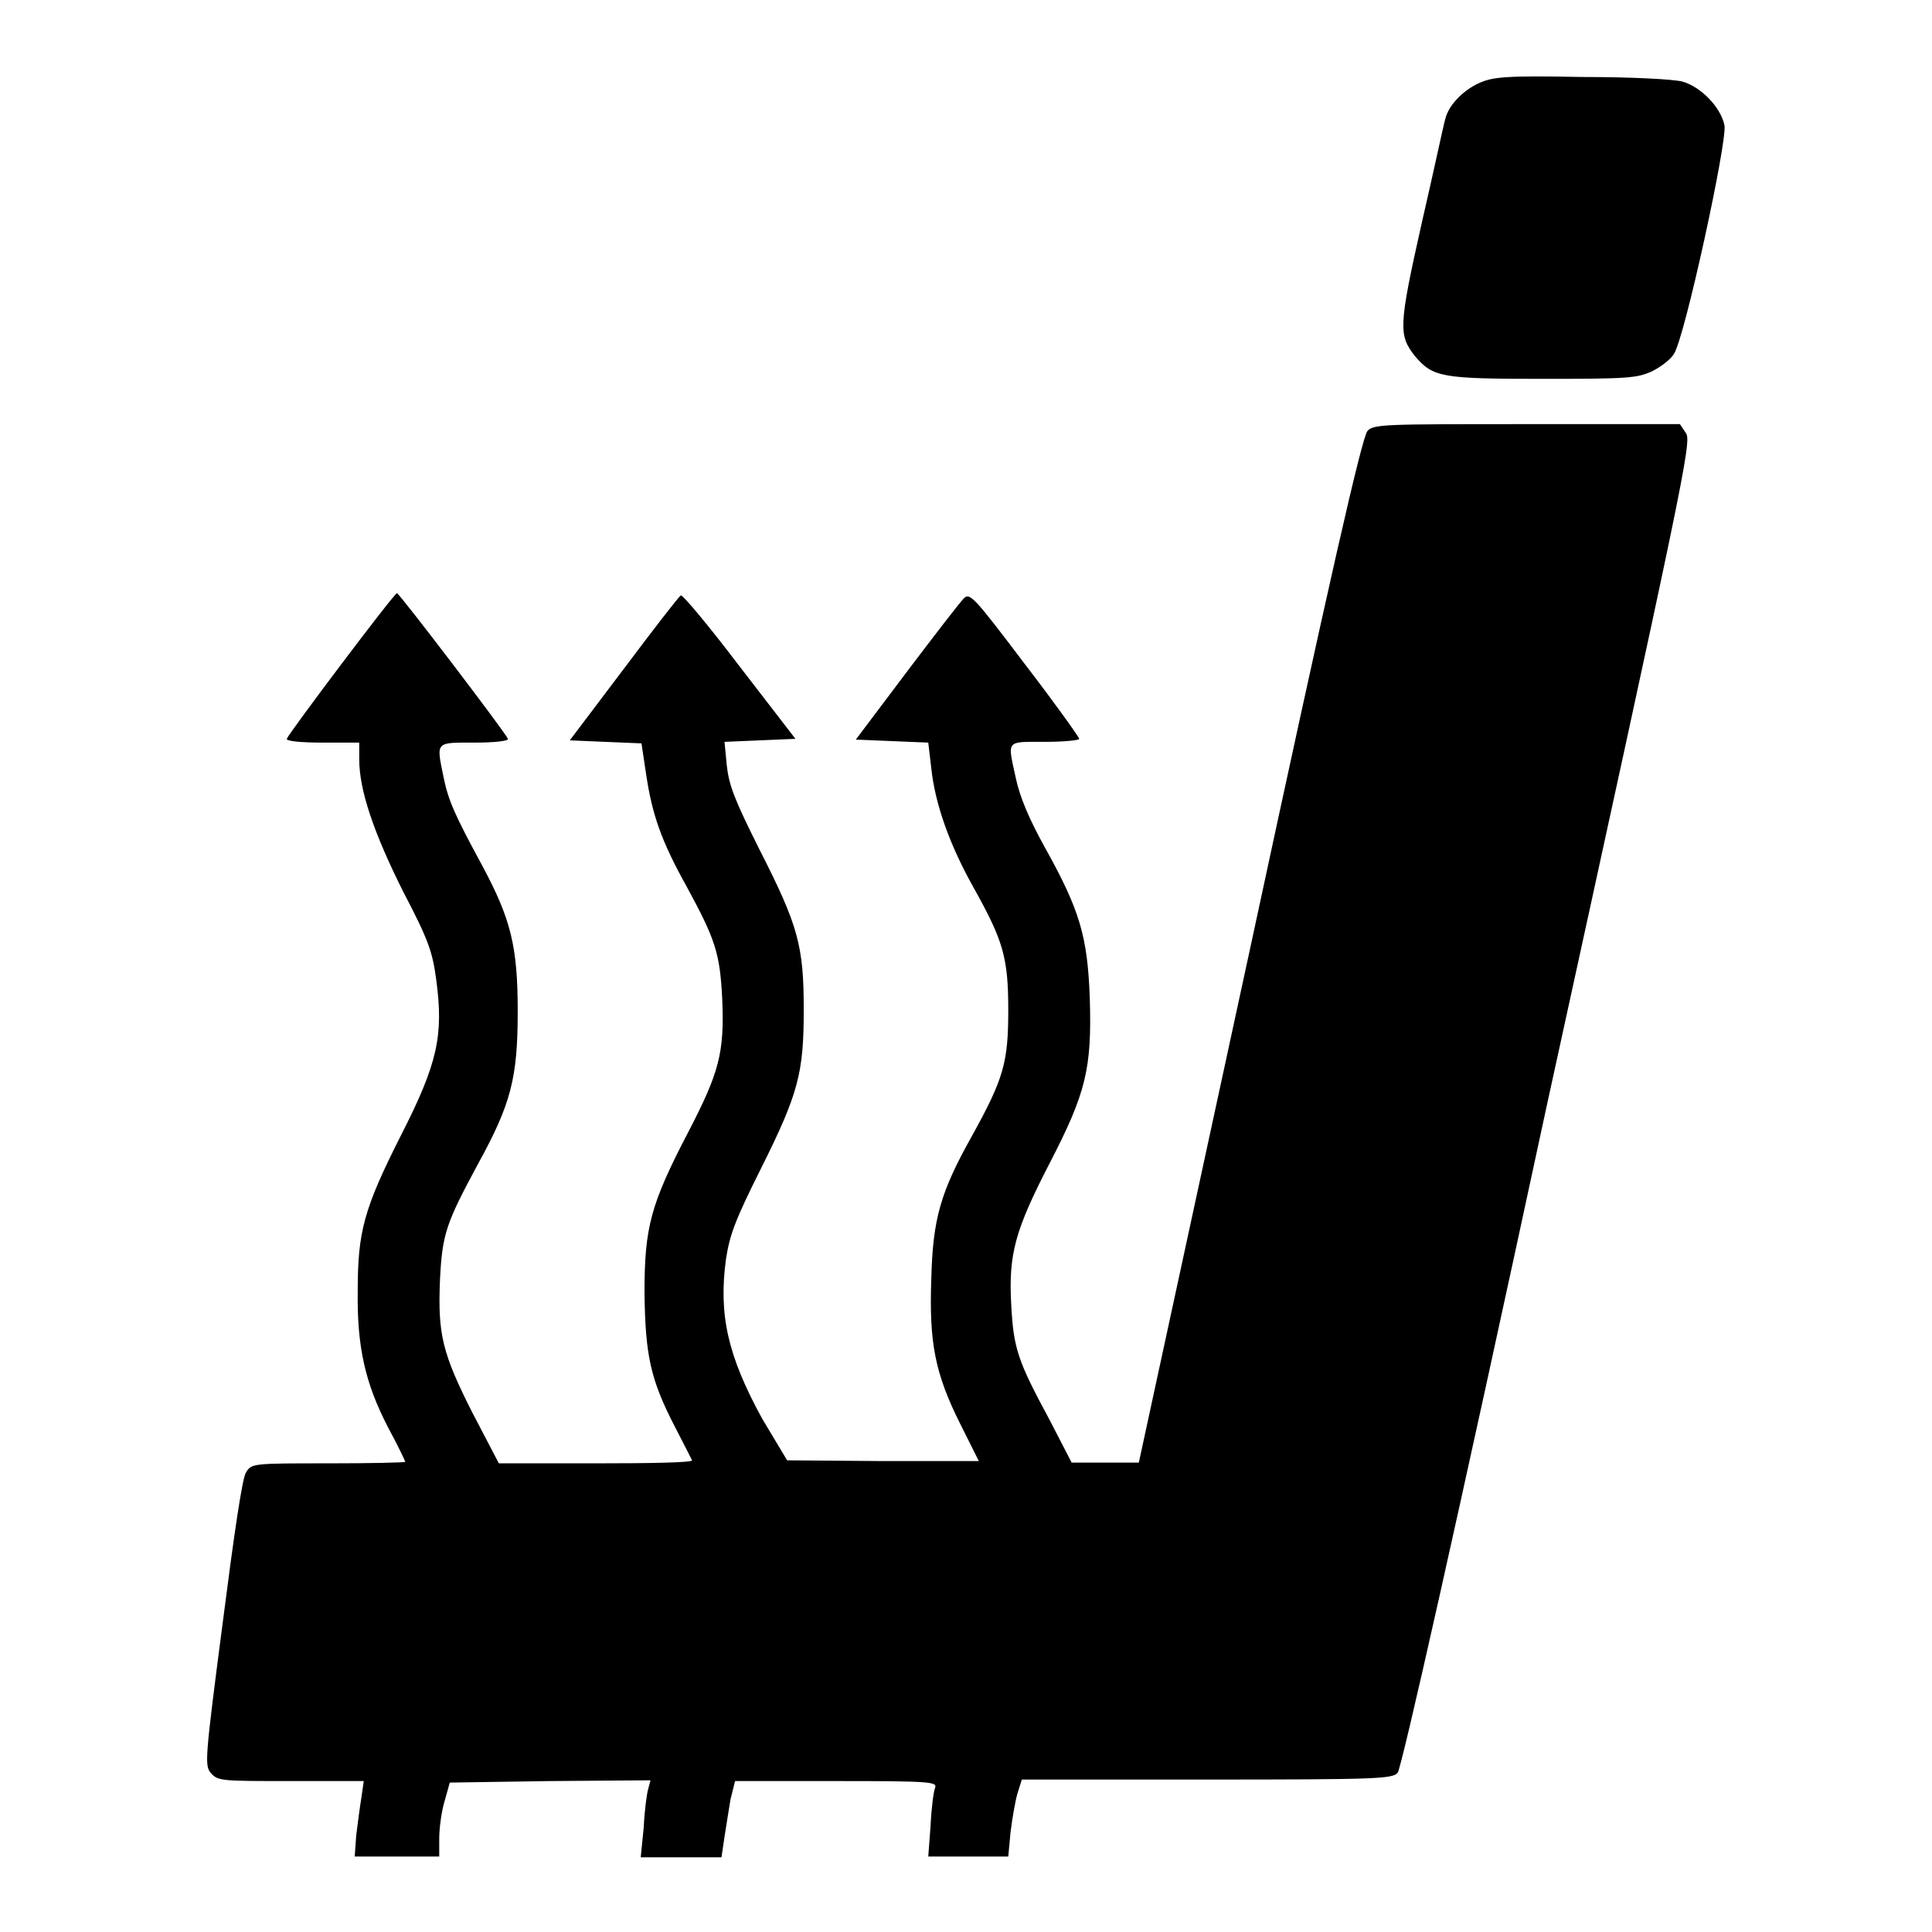
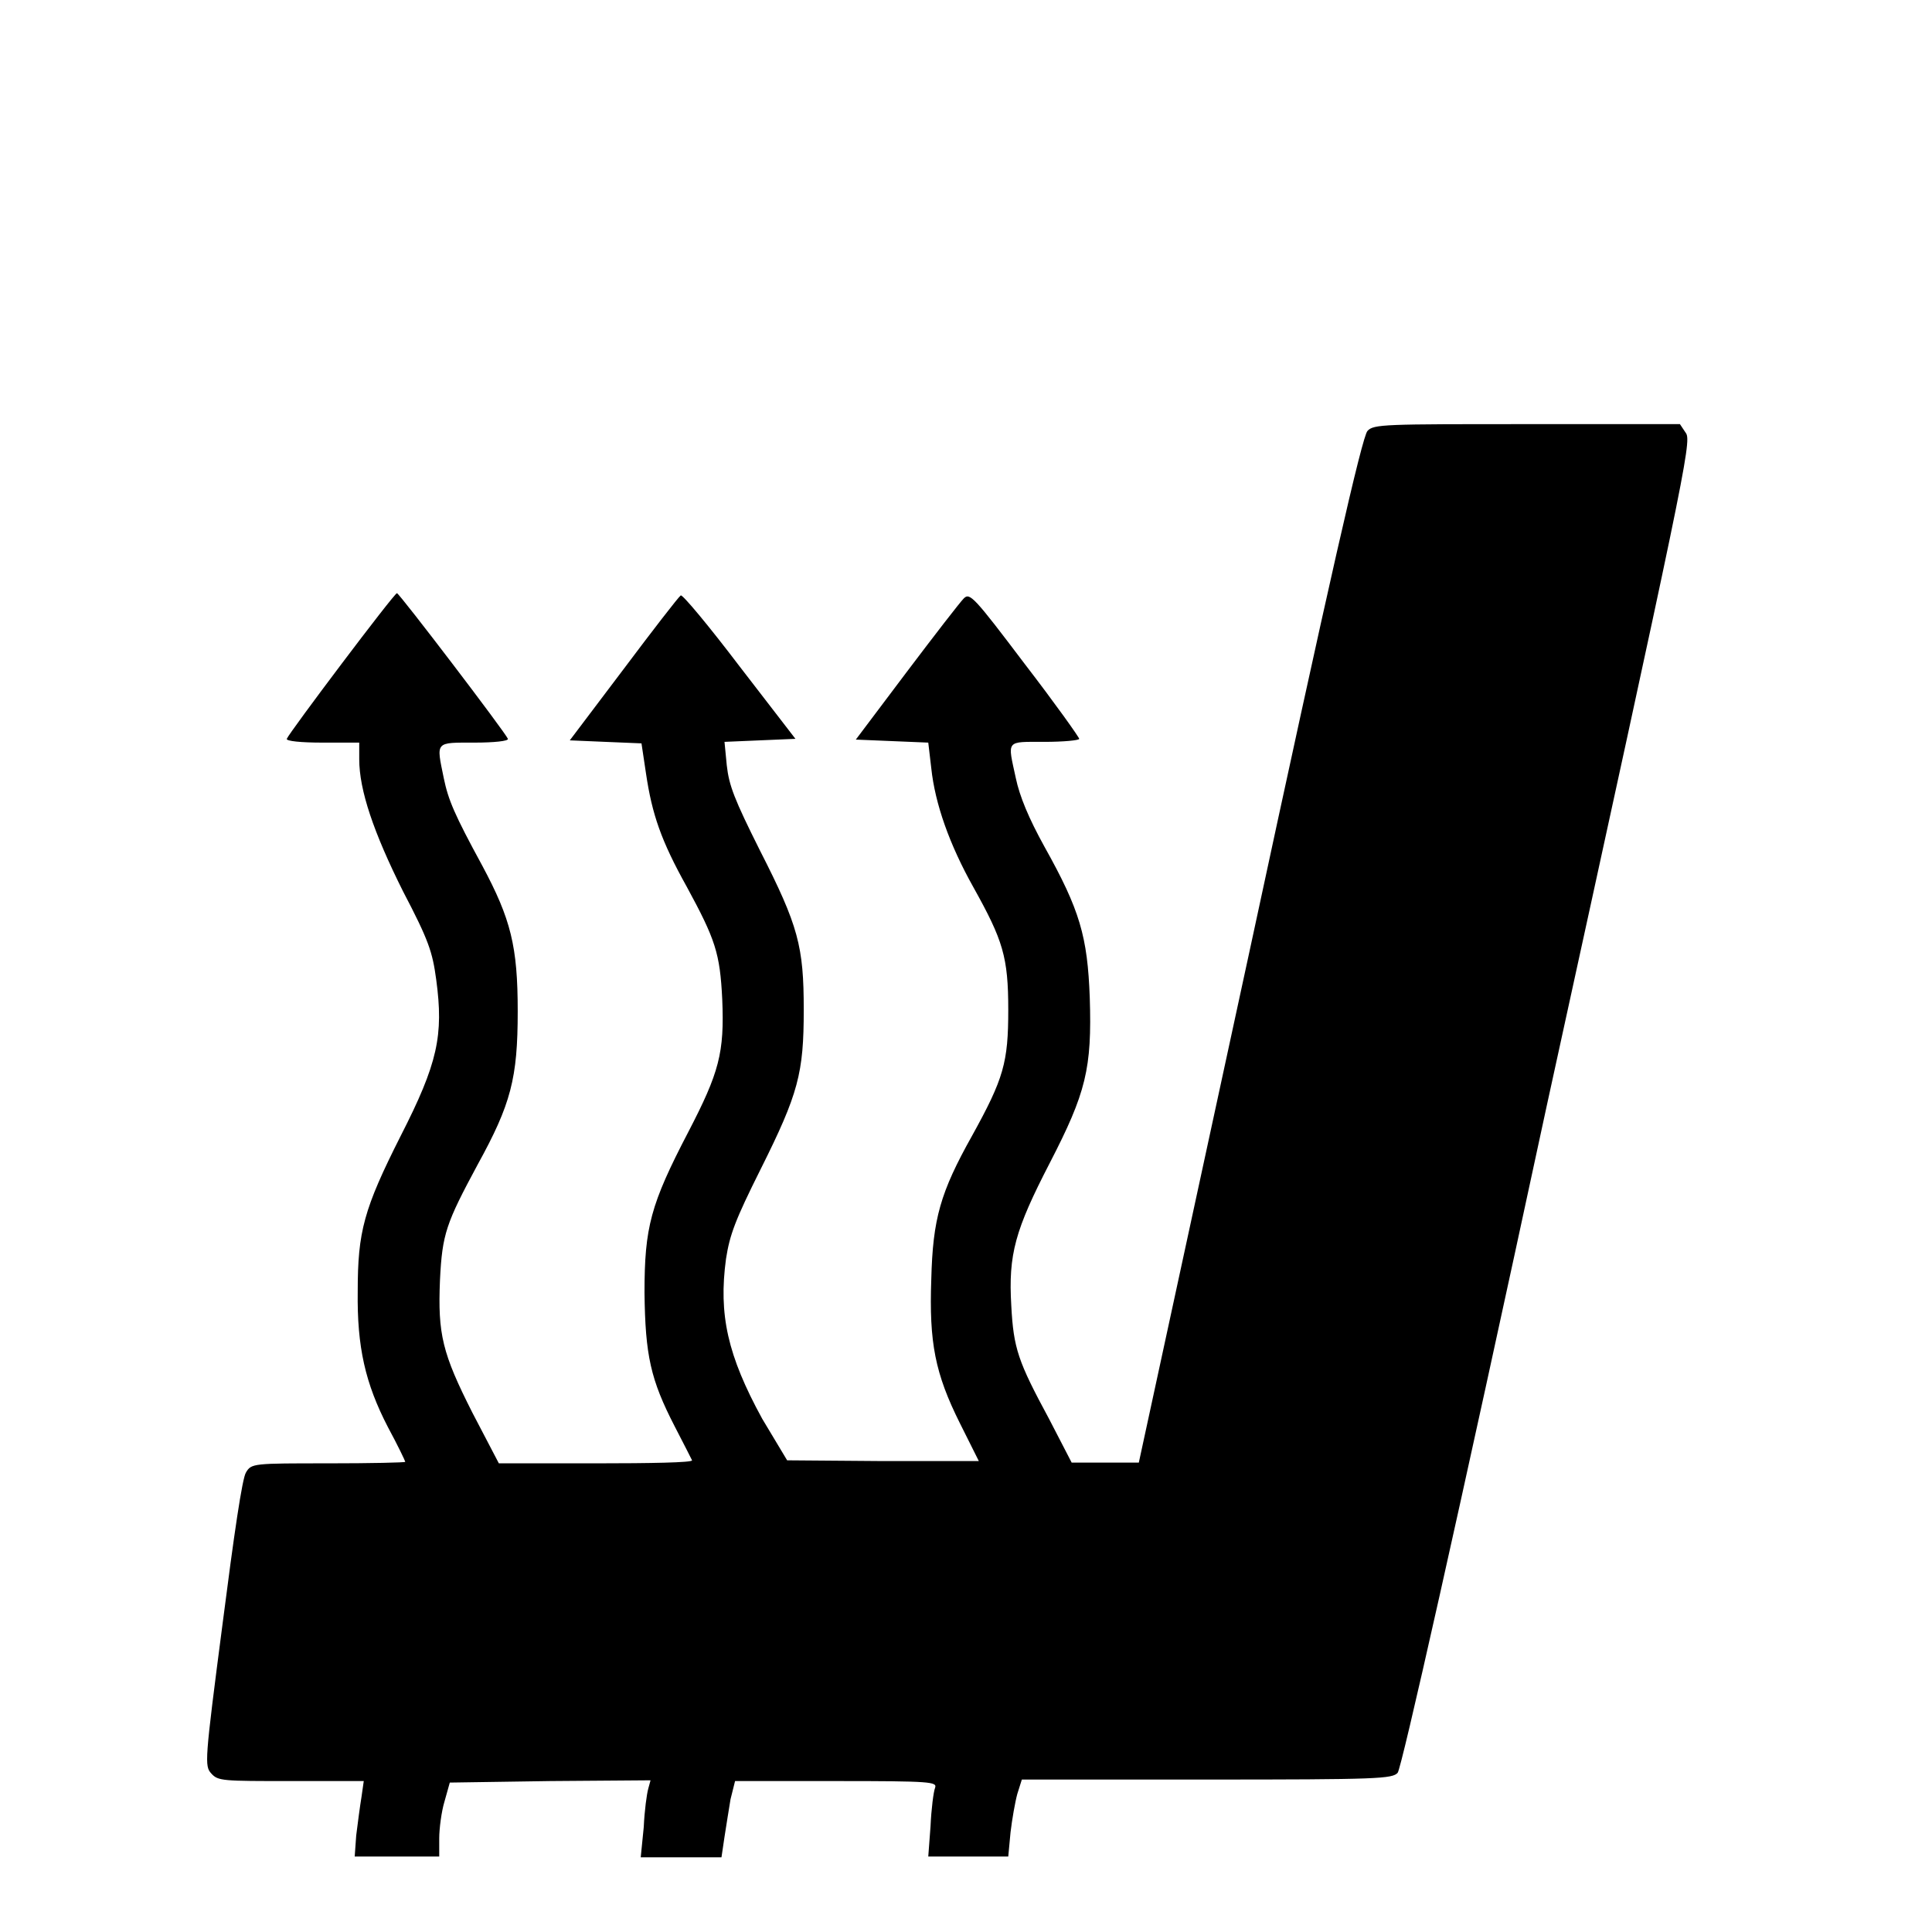
<svg xmlns="http://www.w3.org/2000/svg" version="1.1" x="0px" y="0px" viewBox="0 0 256 256" enable-background="new 0 0 256 256" xml:space="preserve">
  <g>
    <g>
      <g>
-         <path fill="#000000" d="M196,11c-2.2,1-4.1,3-4.5,4.8c-0.2,0.6-1.5,6.8-3.1,13.7c-3.1,13.8-3.1,14.9-0.9,17.7c2.4,2.8,3.5,3,17,3c11.3,0,12.4-0.1,14.4-1c1.2-0.6,2.5-1.6,2.9-2.3c1.4-2,7.1-28.2,6.7-30.3c-0.5-2.4-3.1-5.1-5.6-5.8c-1.2-0.3-6.6-0.6-13.4-0.6C199.5,10,197.8,10.2,196,11z" />
        <path fill="#000000" d="M181.2,57.1c-0.7,0.7-5,19.5-15.6,68.8l-14.7,67.9h-4.5H142l-3-5.8c-4.1-7.6-4.7-9.3-5-15c-0.4-6.8,0.5-10,5.1-18.9c4.8-9.3,5.6-12.5,5.3-21.9c-0.3-8.1-1.3-11.6-6-20c-2.1-3.8-3.3-6.7-3.8-9.1c-1.1-5.1-1.4-4.8,3.8-4.8c2.5,0,4.6-0.2,4.6-0.4c0-0.2-3.2-4.7-7.2-9.9c-6.8-9-7.3-9.5-8.1-8.7c-0.5,0.5-3.9,4.9-7.6,9.8l-6.7,8.9l4.8,0.2l4.8,0.2l0.4,3.4c0.5,4.7,2.4,10.1,5.6,15.8c3.9,7,4.6,9.2,4.6,16.2s-0.6,9.1-4.8,16.7c-4.2,7.5-5.2,11-5.4,19c-0.3,8.4,0.5,12.5,3.8,19.1l2.5,5h-12.7l-12.7-0.1L101,188c-4.6-8.4-5.8-13.8-4.8-21.2c0.5-3.2,1.2-5.1,4.6-11.9c5-10,5.7-12.7,5.7-21.1c0-8.4-0.7-11.1-5.8-21.1c-3.4-6.8-4.1-8.6-4.4-11.3l-0.3-3.1l4.7-0.2l4.7-0.2L98,88.3c-4.1-5.4-7.6-9.6-7.8-9.4c-0.3,0.2-3.7,4.6-7.6,9.8l-7.1,9.4l4.7,0.2l4.8,0.2l0.6,4c0.8,5.4,2,8.9,5.4,15c3.8,7,4.4,8.8,4.7,14.9c0.3,7.1-0.4,9.7-4.5,17.6c-5,9.6-5.8,12.6-5.8,21.3c0.1,8.3,0.8,11.5,4,17.7c1.2,2.3,2.2,4.3,2.3,4.5c0.1,0.3-5.6,0.4-12.7,0.4H66.1l-3.5-6.7c-4-7.9-4.6-10.4-4.3-17.6c0.3-6.1,0.8-7.5,5-15.3c4.4-8,5.3-11.4,5.3-20.3c0-8.6-0.9-12.2-4.7-19.3c-3.7-6.8-4.5-8.7-5.1-11.6c-1-4.9-1.2-4.7,4.1-4.7c2.5,0,4.5-0.2,4.4-0.5C67,97.1,52.9,78.6,52.6,78.6C52.3,78.5,38.3,97.1,38,97.9c-0.1,0.3,1.9,0.5,4.7,0.5h4.9v2.2c0,4.1,1.9,9.7,5.8,17.5c3.4,6.5,3.9,8,4.4,11.7c1,7.4,0.2,11.1-4.7,20.7c-4.9,9.7-5.7,12.7-5.7,20.6c-0.1,7.4,1,12.2,4,18c1.3,2.4,2.3,4.5,2.3,4.6c0,0.1-4.6,0.2-10.2,0.2c-9.9,0-10.2,0-10.9,1.2c-0.5,0.7-1.6,8.3-3.1,20c-2.4,18.4-2.4,18.9-1.5,19.9c0.9,1,1.5,1,10.6,1h9.6l-0.3,2.1c-0.2,1.2-0.5,3.5-0.7,5.1L47,246h5.6h5.6v-2.4c0-1.3,0.3-3.6,0.7-4.9l0.7-2.5l13.3-0.2l13.3-0.1l-0.3,1.1c-0.2,0.7-0.5,2.9-0.6,5.1l-0.4,4h5.4h5.3l0.4-2.7c0.2-1.4,0.6-3.7,0.8-5l0.6-2.4h13.4c12.6,0,13.4,0.1,13.1,0.9c-0.2,0.5-0.5,2.8-0.6,5.1L123,246h5.3h5.3l0.3-3.2c0.2-1.7,0.6-4,0.9-5.1l0.6-1.9h24.5c22.7,0,24.6-0.1,25.3-0.9c0.5-0.6,7.7-32.4,19.8-88.6C223,64,224.2,58.5,223.4,57.4l-0.8-1.2h-20.3C183.5,56.2,182,56.2,181.2,57.1z" />
      </g>
    </g>
  </g>
</svg>